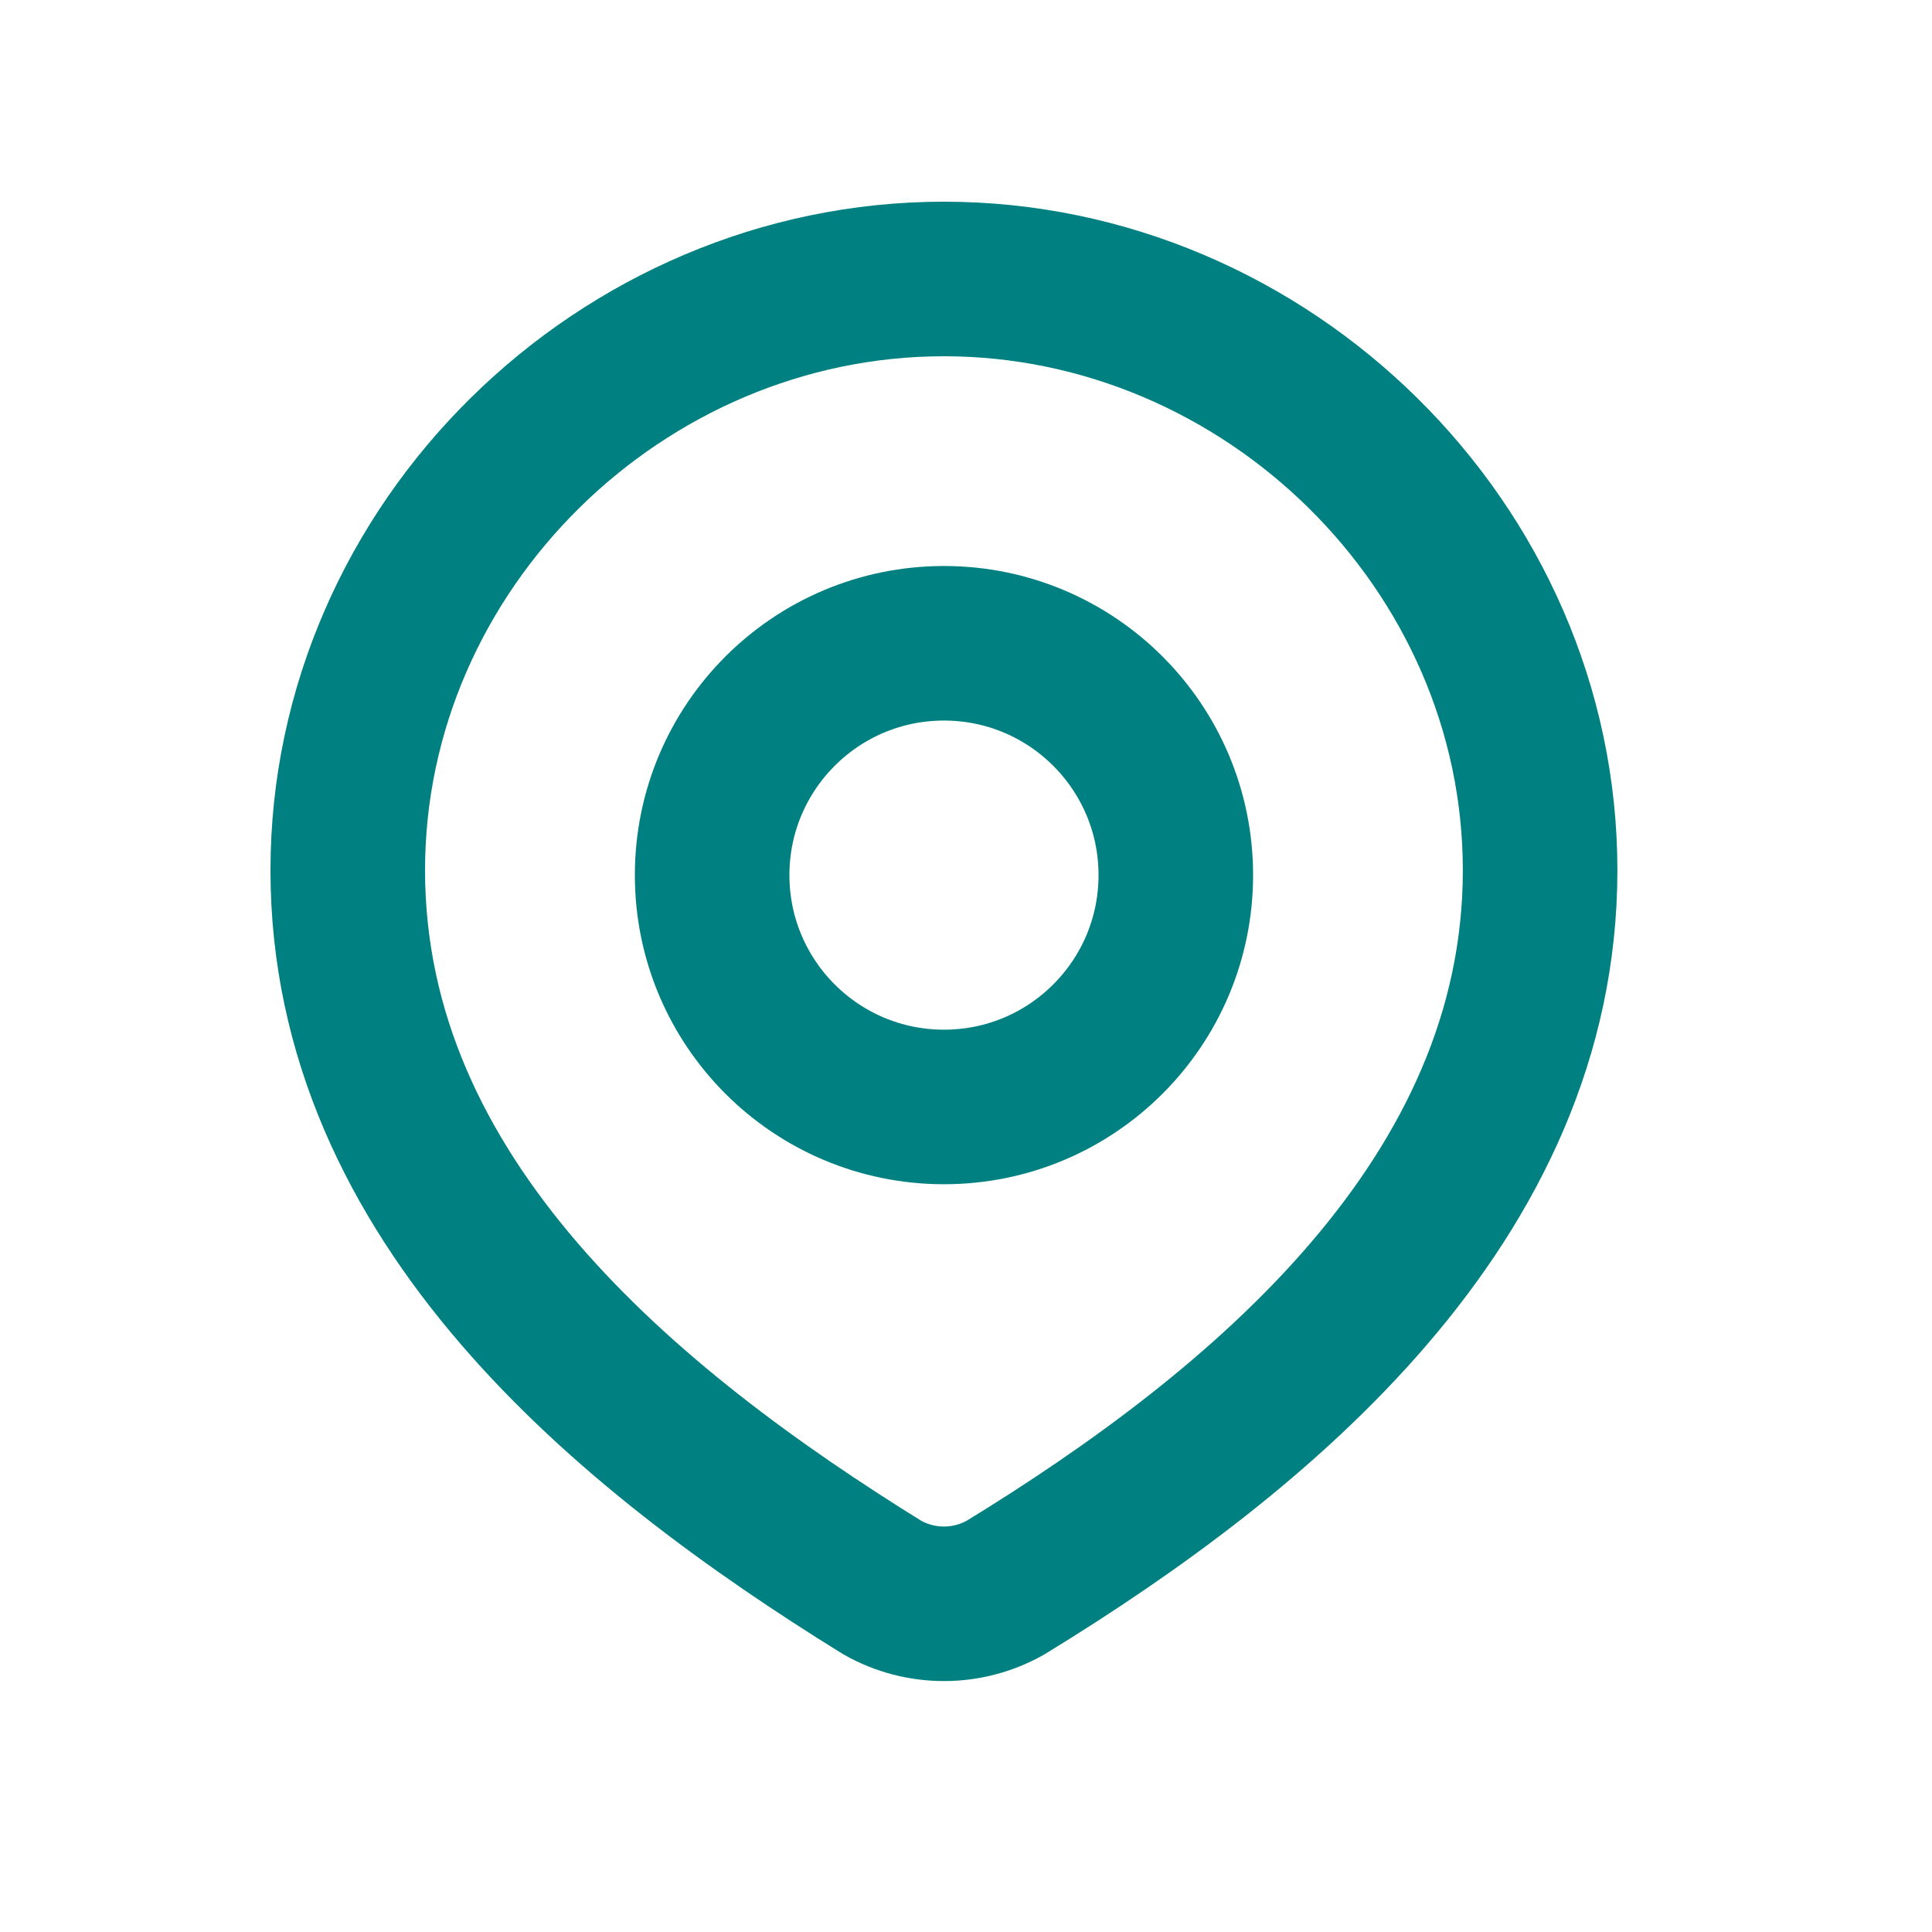
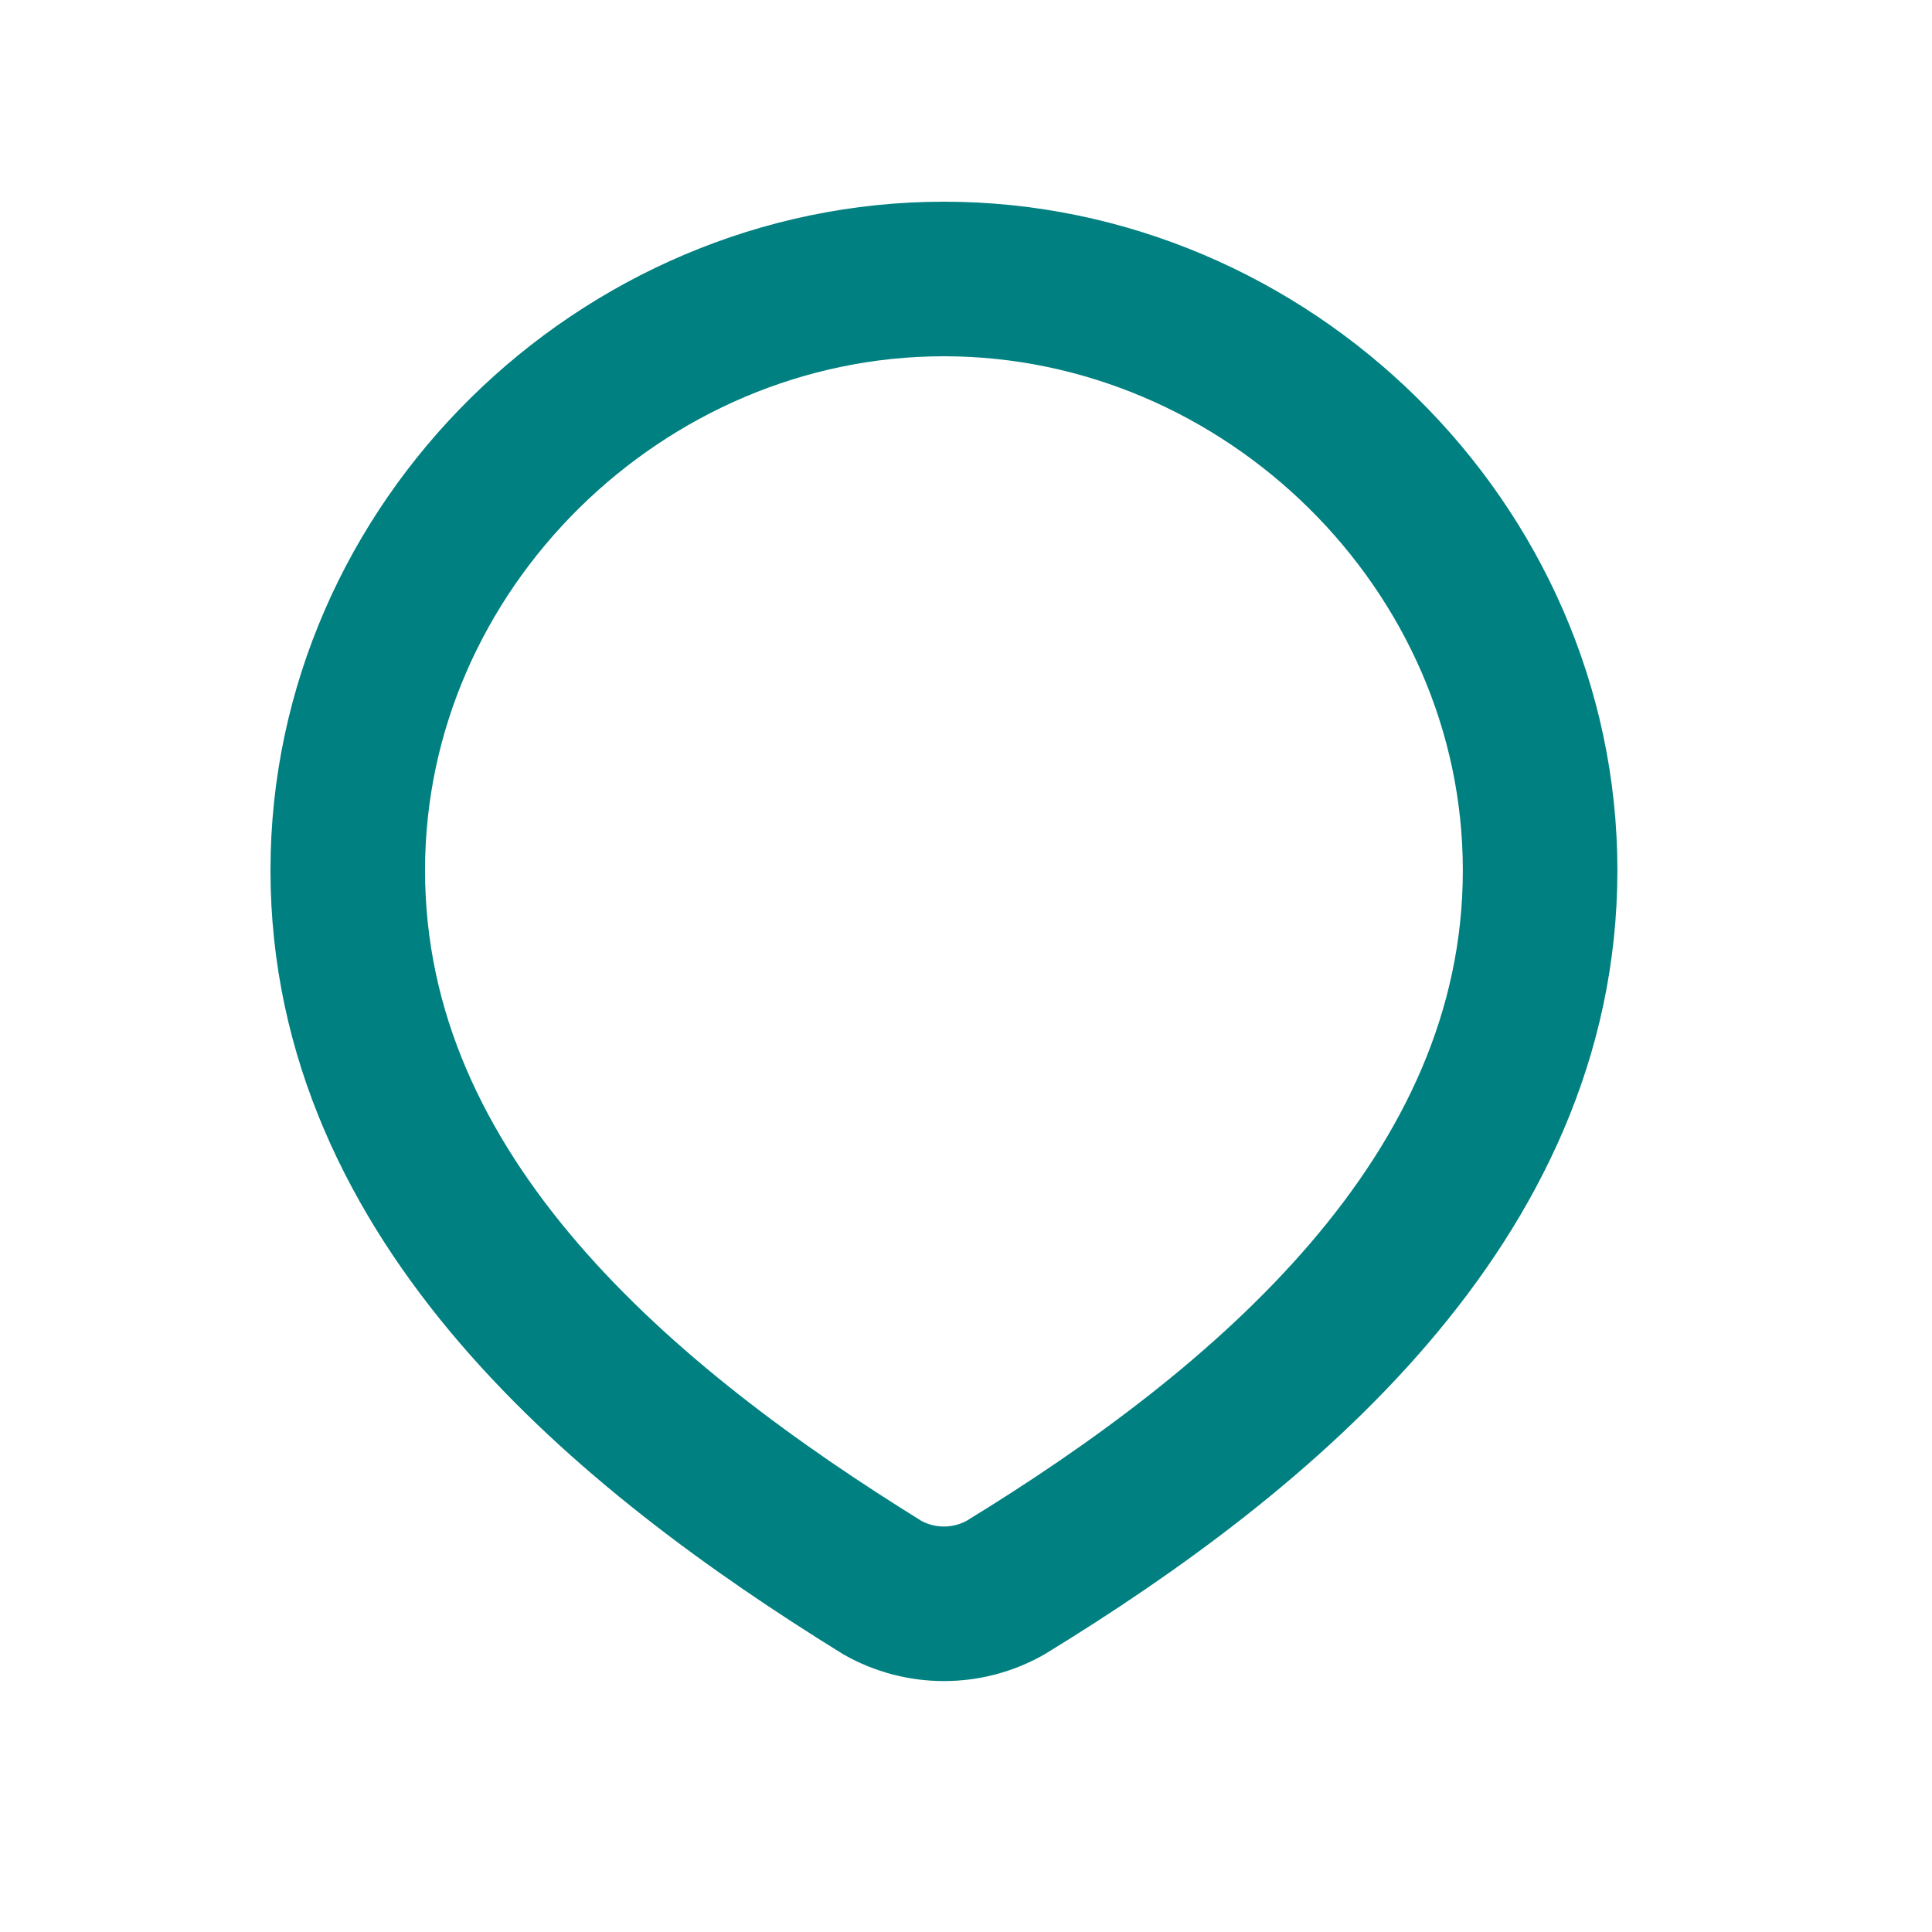
<svg xmlns="http://www.w3.org/2000/svg" width="25" height="25" viewBox="0 0 25 25" fill="none">
-   <path d="M15.215 11.324C15.215 12.981 13.872 14.324 12.215 14.324C10.558 14.324 9.215 12.981 9.215 11.324C9.215 9.667 10.558 8.324 12.215 8.324C13.872 8.324 15.215 9.667 15.215 11.324Z" stroke="#008080" stroke-width="2" />
  <path d="M12.214 3.61C16.389 3.61 19.929 7.067 19.929 11.261C19.929 15.522 16.331 18.512 13.009 20.545C12.767 20.681 12.493 20.753 12.214 20.753C11.936 20.753 11.662 20.681 11.42 20.545C8.103 18.492 4.5 15.536 4.5 11.261C4.5 7.067 8.04 3.61 12.214 3.61Z" stroke="#008080" stroke-width="2" />
</svg>